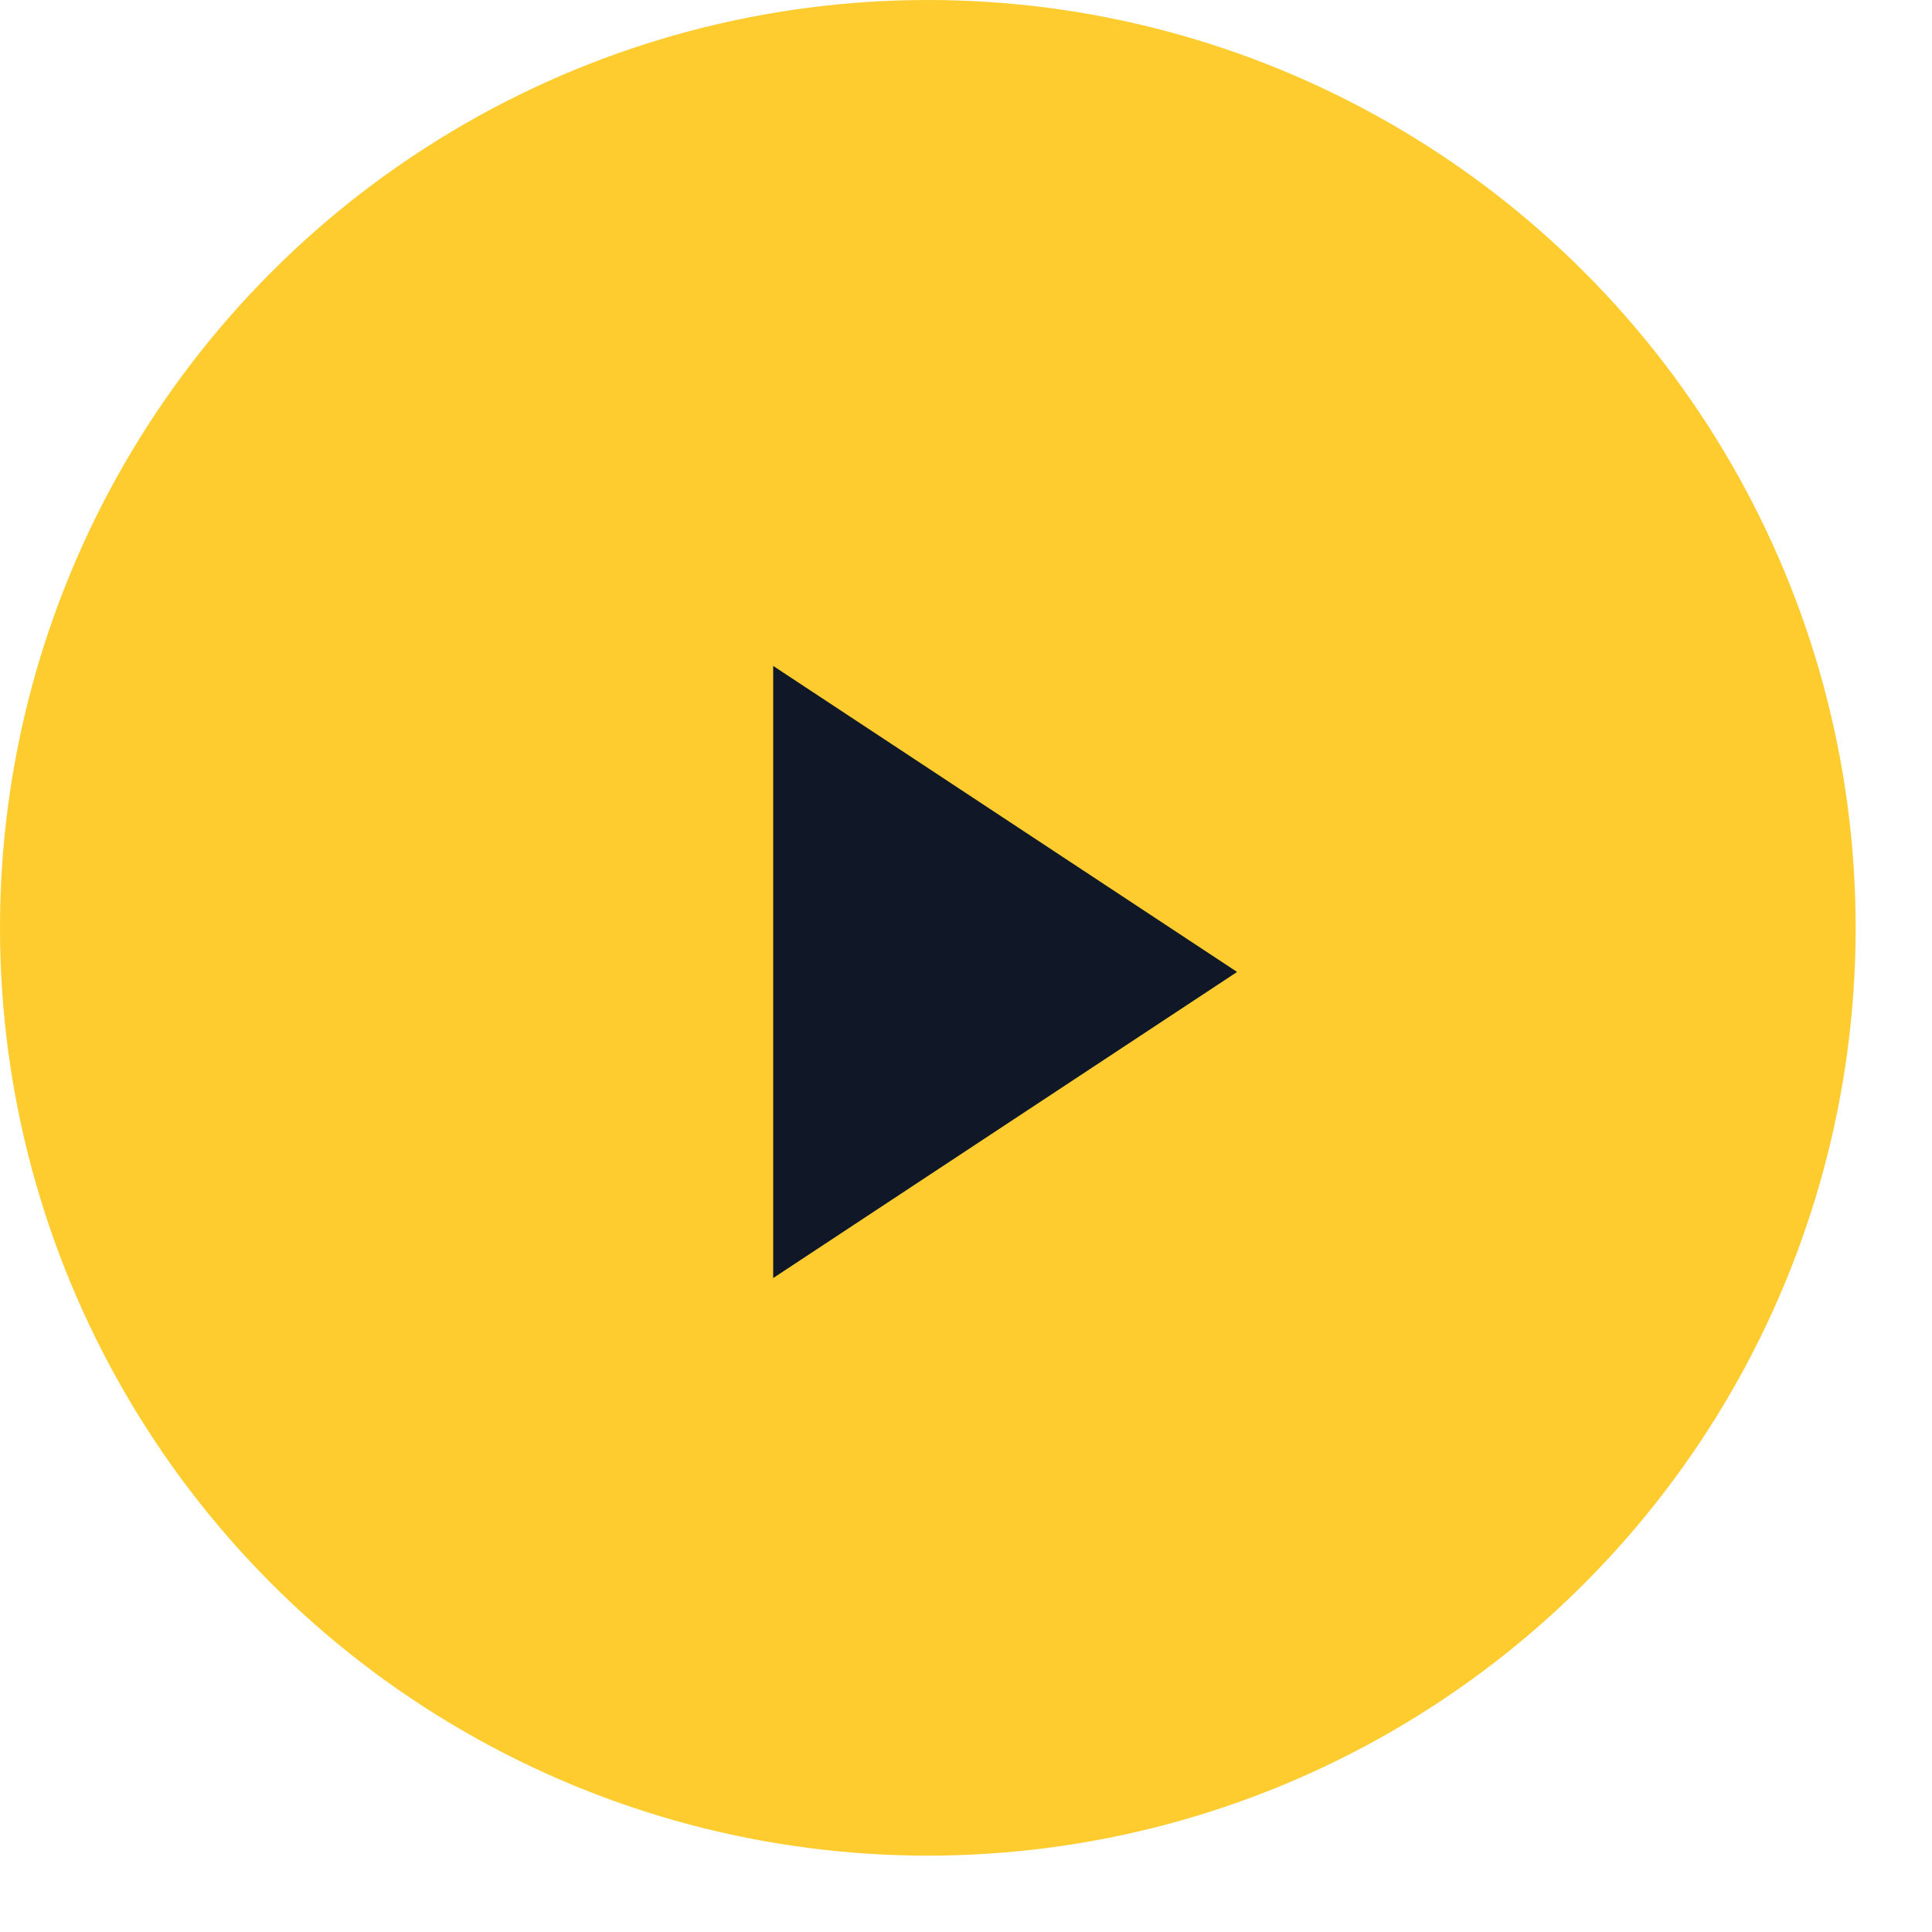
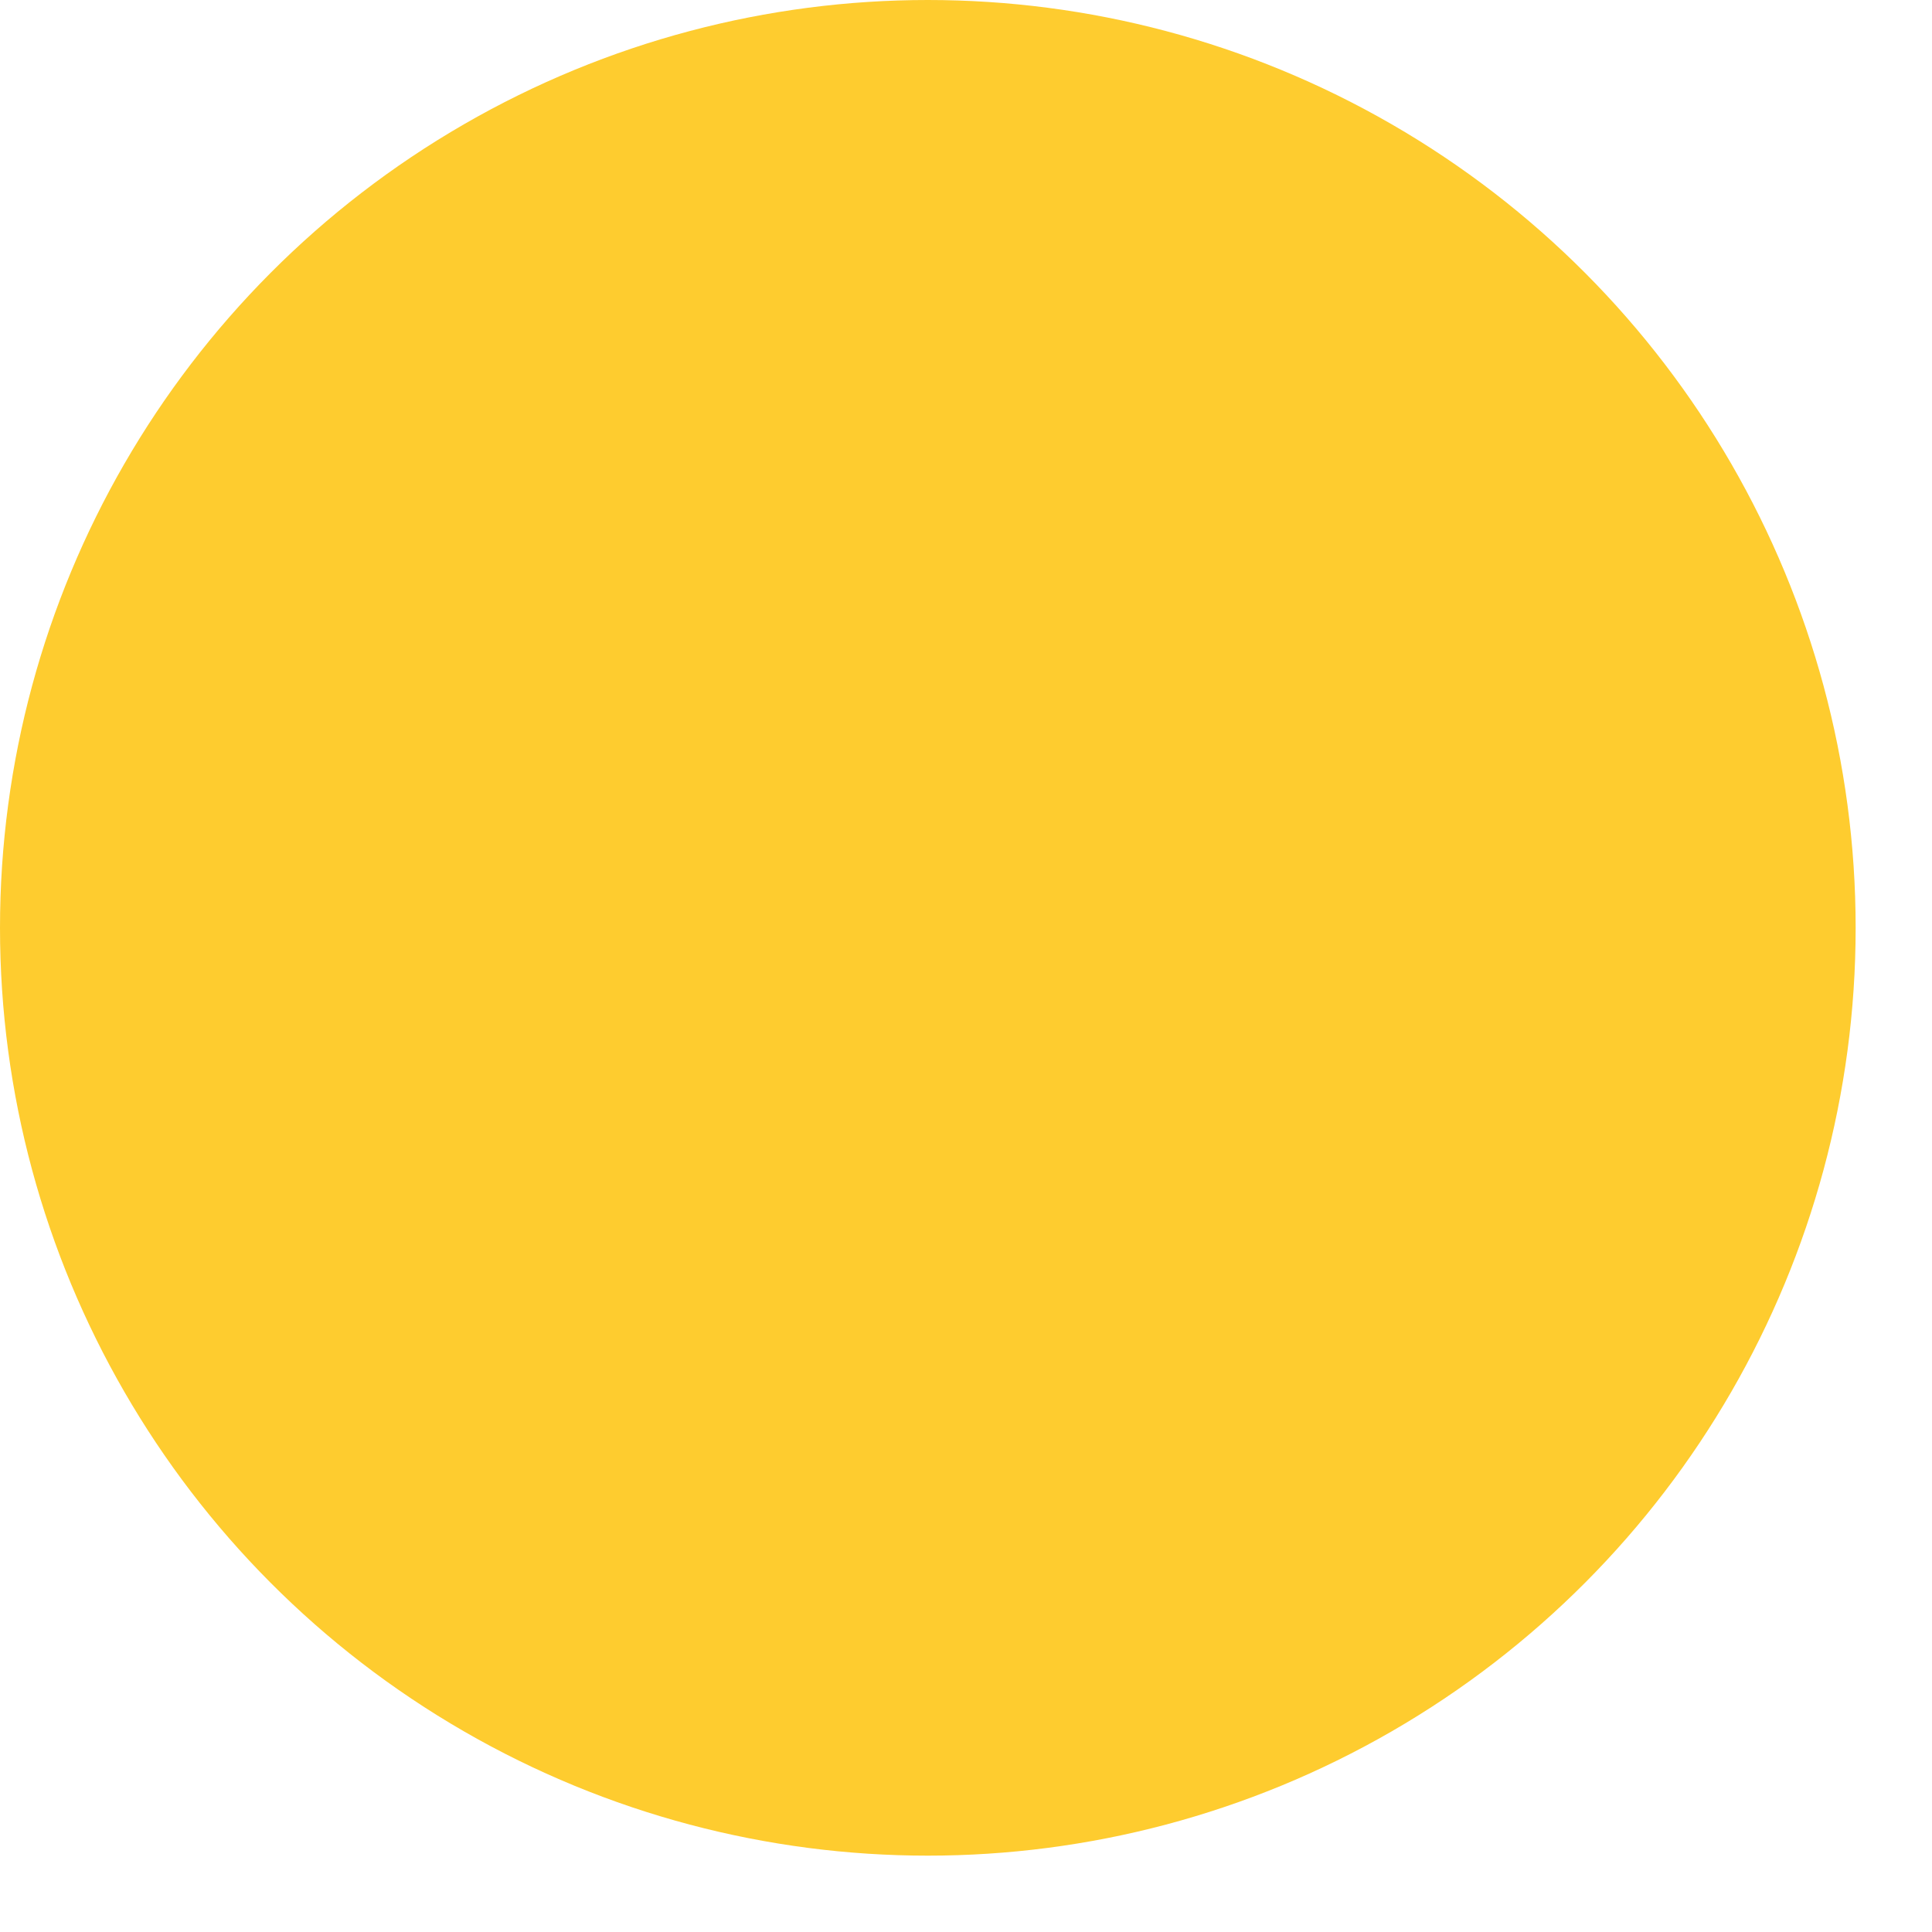
<svg xmlns="http://www.w3.org/2000/svg" width="25" height="25" viewBox="0 0 25 25" fill="none">
  <circle cx="12.006" cy="12.006" r="12.006" fill="#FECC2F" />
-   <path d="M16.008 12.577L10.005 16.538L10.005 8.617L16.008 12.577Z" fill="#101828" />
</svg>